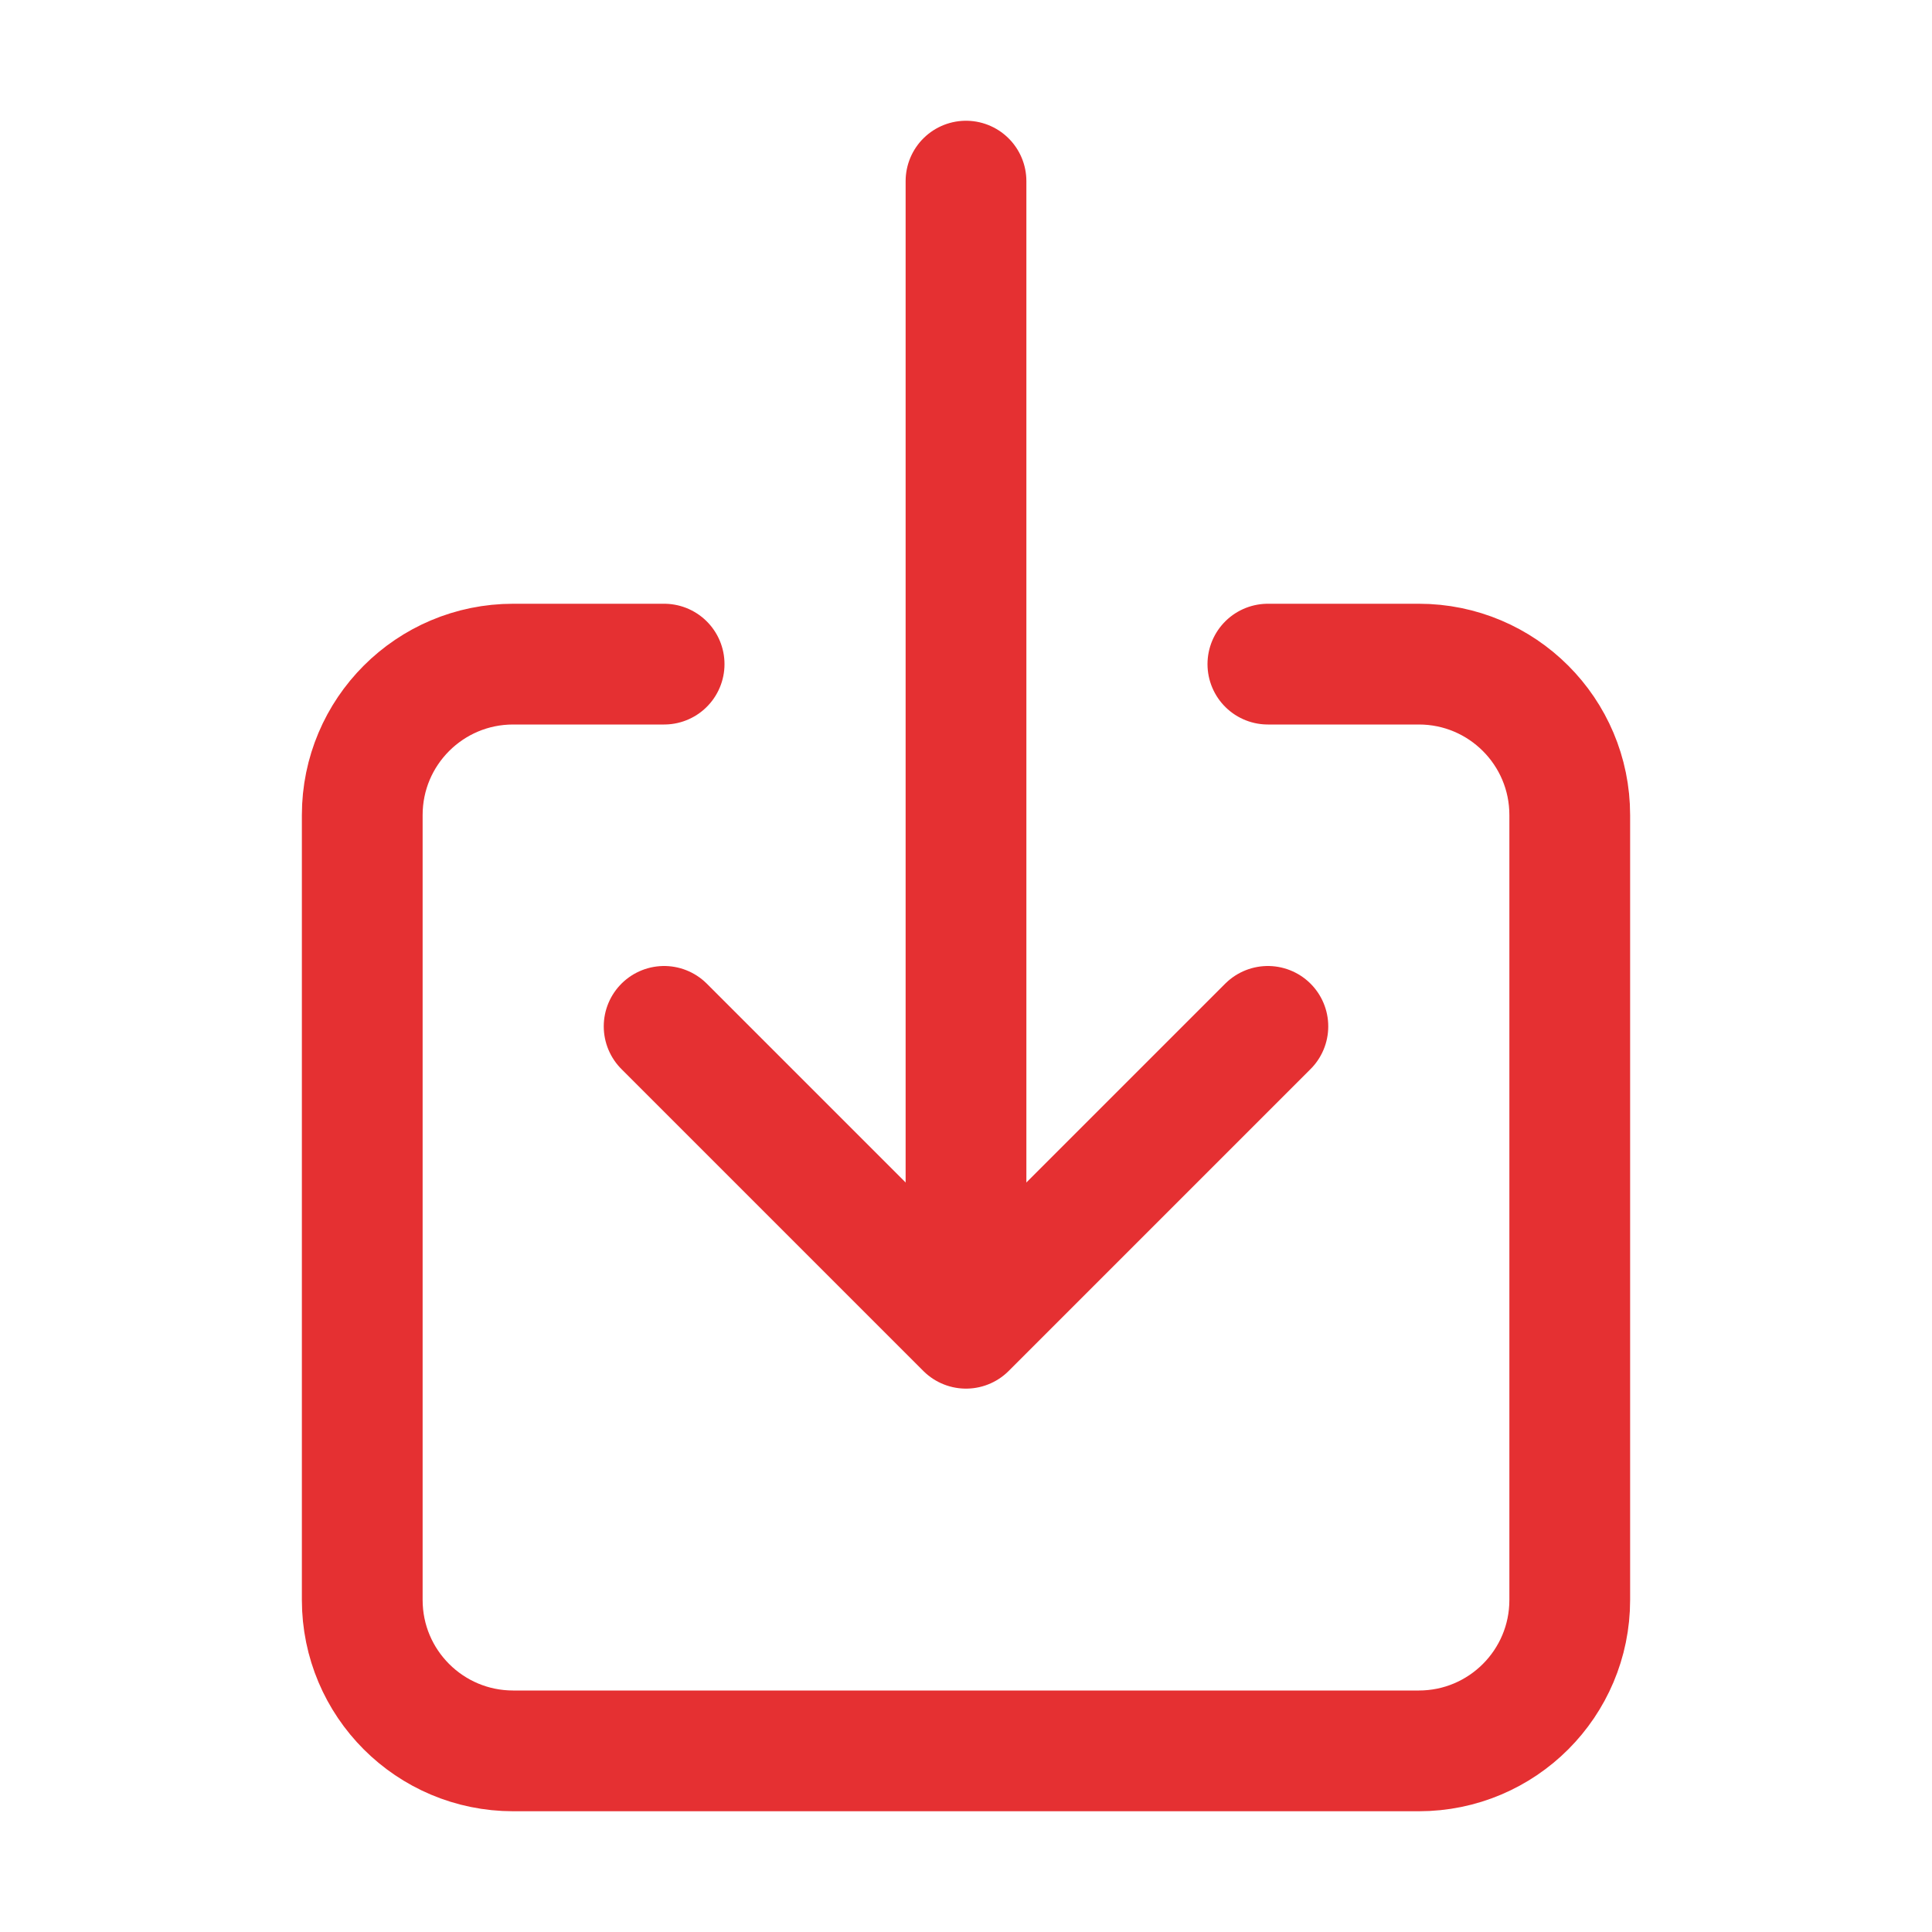
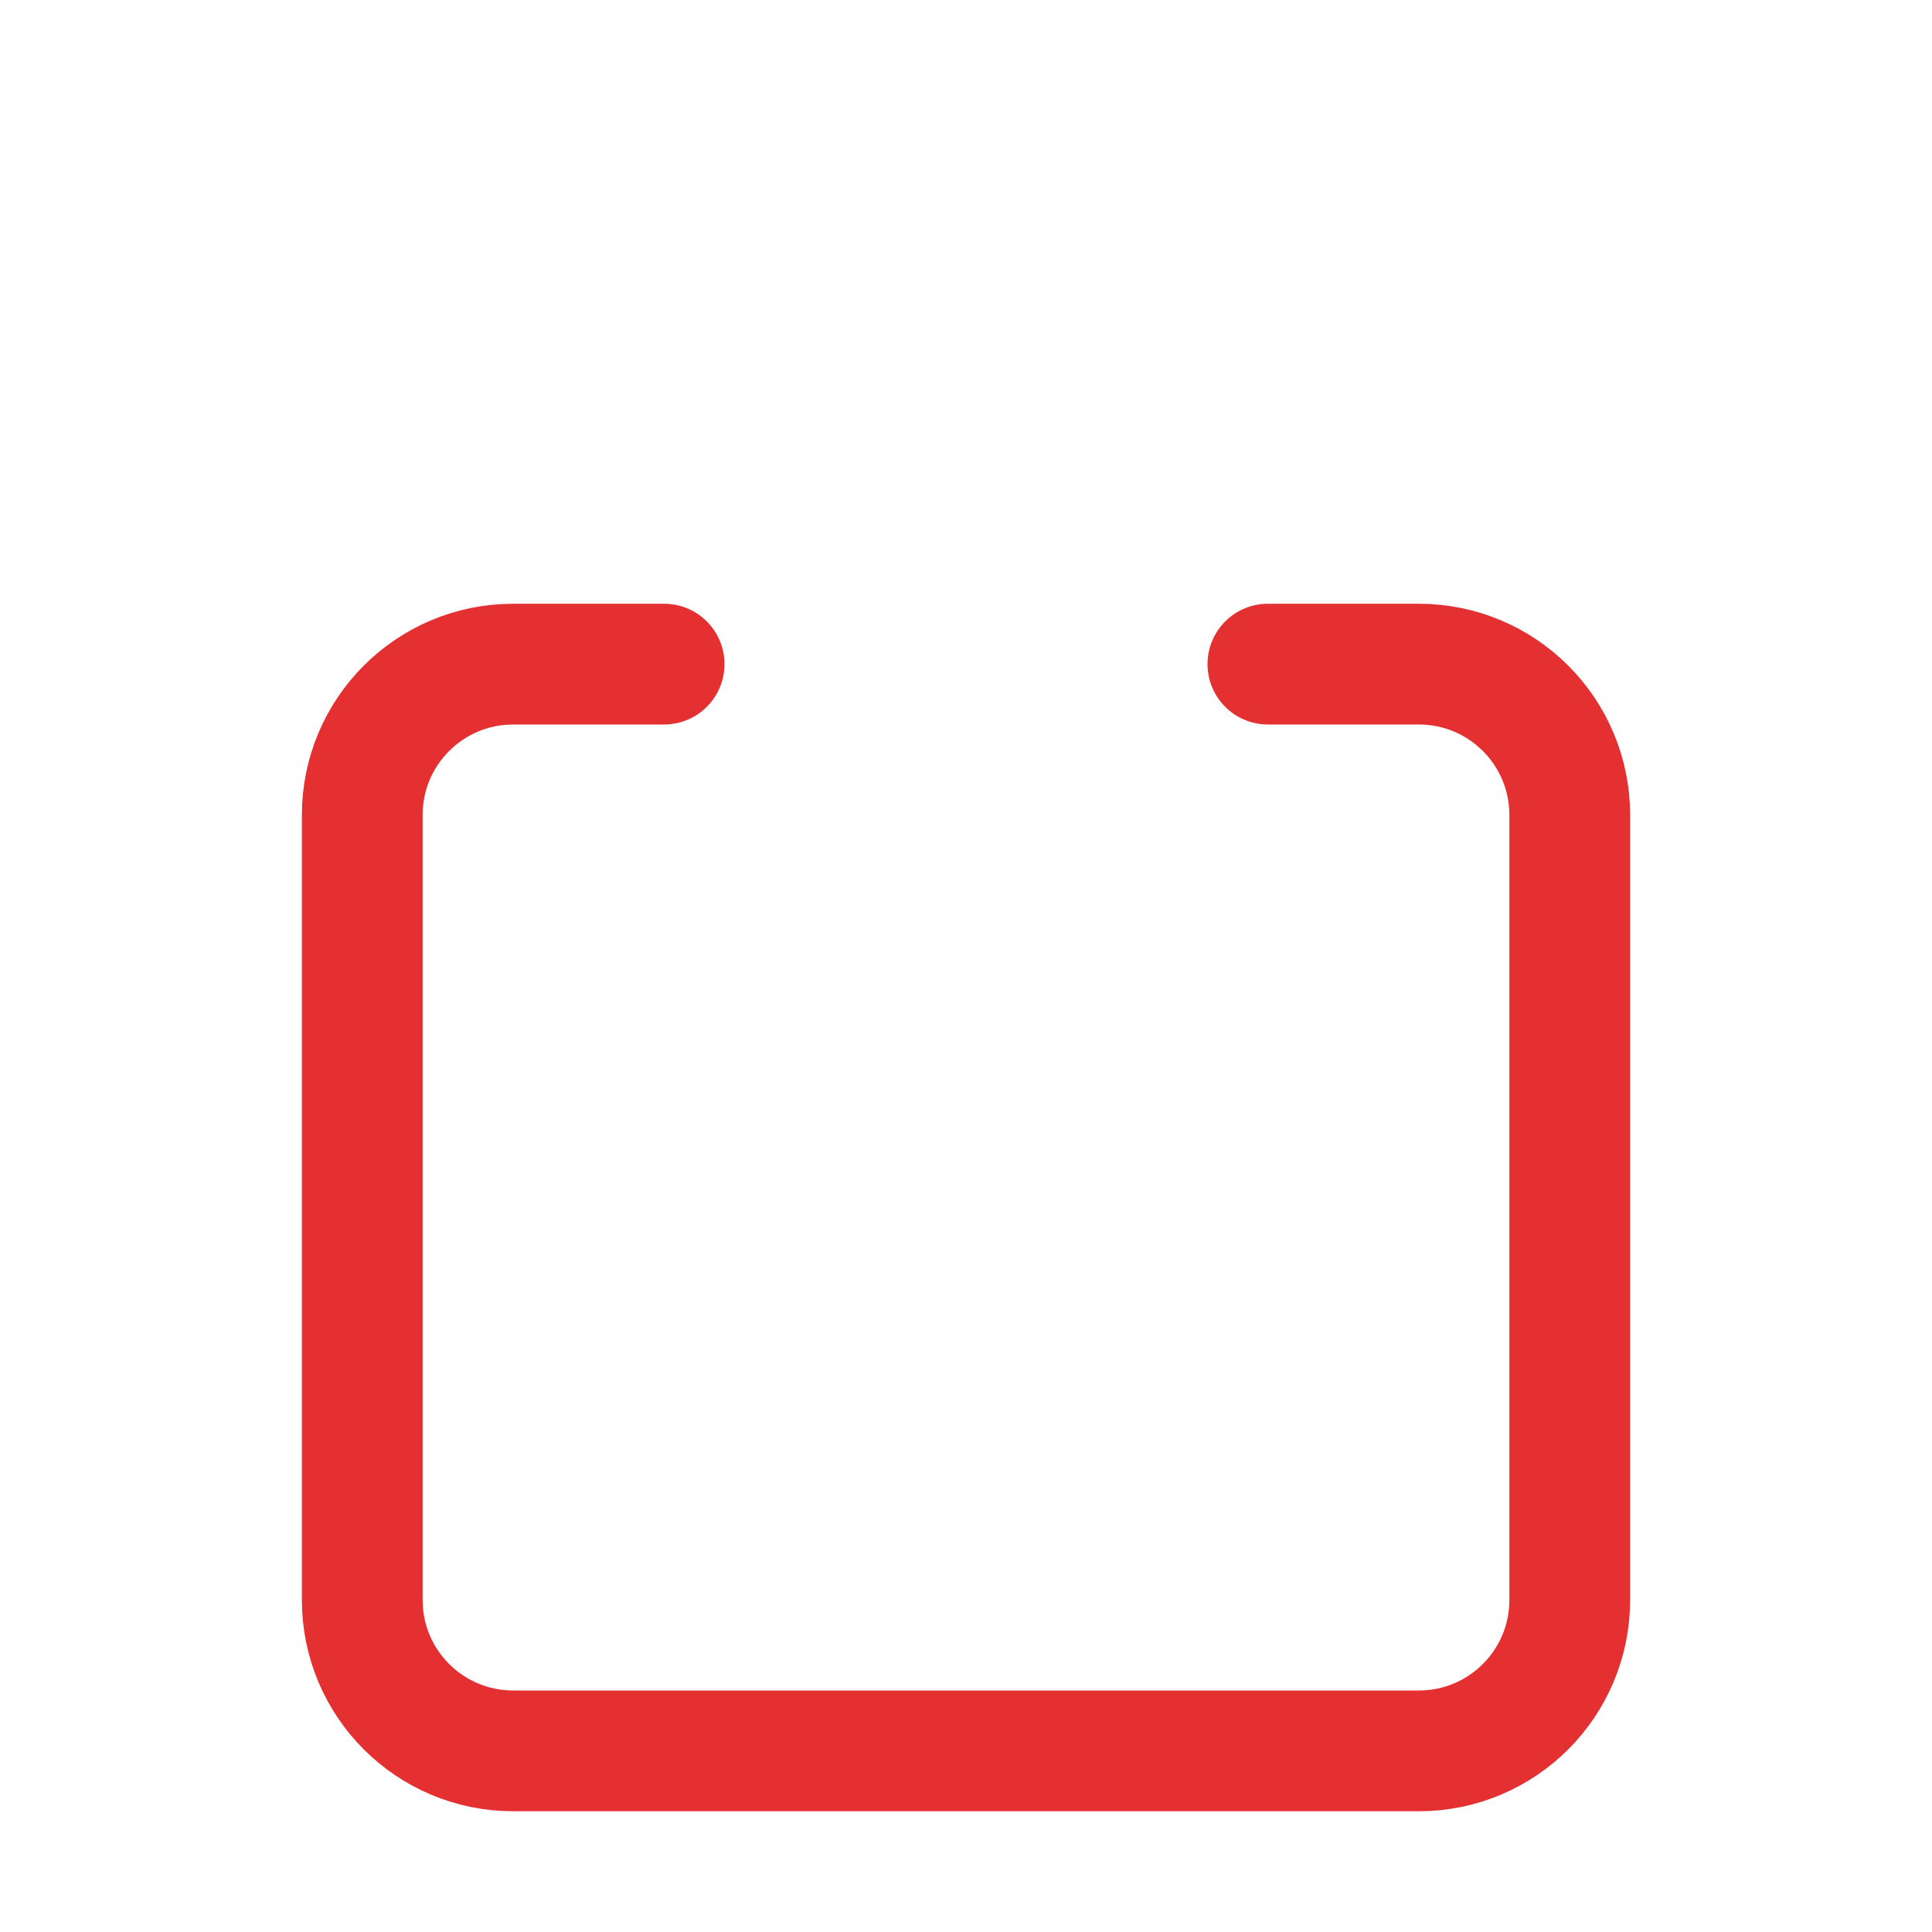
<svg xmlns="http://www.w3.org/2000/svg" version="1.1" id="Layer_1" x="0px" y="0px" viewBox="0 0 512 512" style="enable-background:new 0 0 512 512;" xml:space="preserve">
  <style type="text/css">
	.st0{fill:none;stroke:#E53032;stroke-width:32;stroke-linecap:round;stroke-linejoin:round;}
</style>
  <path class="st0" d="M336,176h40c22.1,0,40,17.9,40,40v208c0,22.1-17.9,40-40,40H136c-22.1,0-40-17.9-40-40V216  c0-22.1,17.9-40,40-40h40" />
-   <polyline class="st0" points="176,272 256,352 336,272 " />
-   <line class="st0" x1="256" y1="48" x2="256" y2="336" />
</svg>